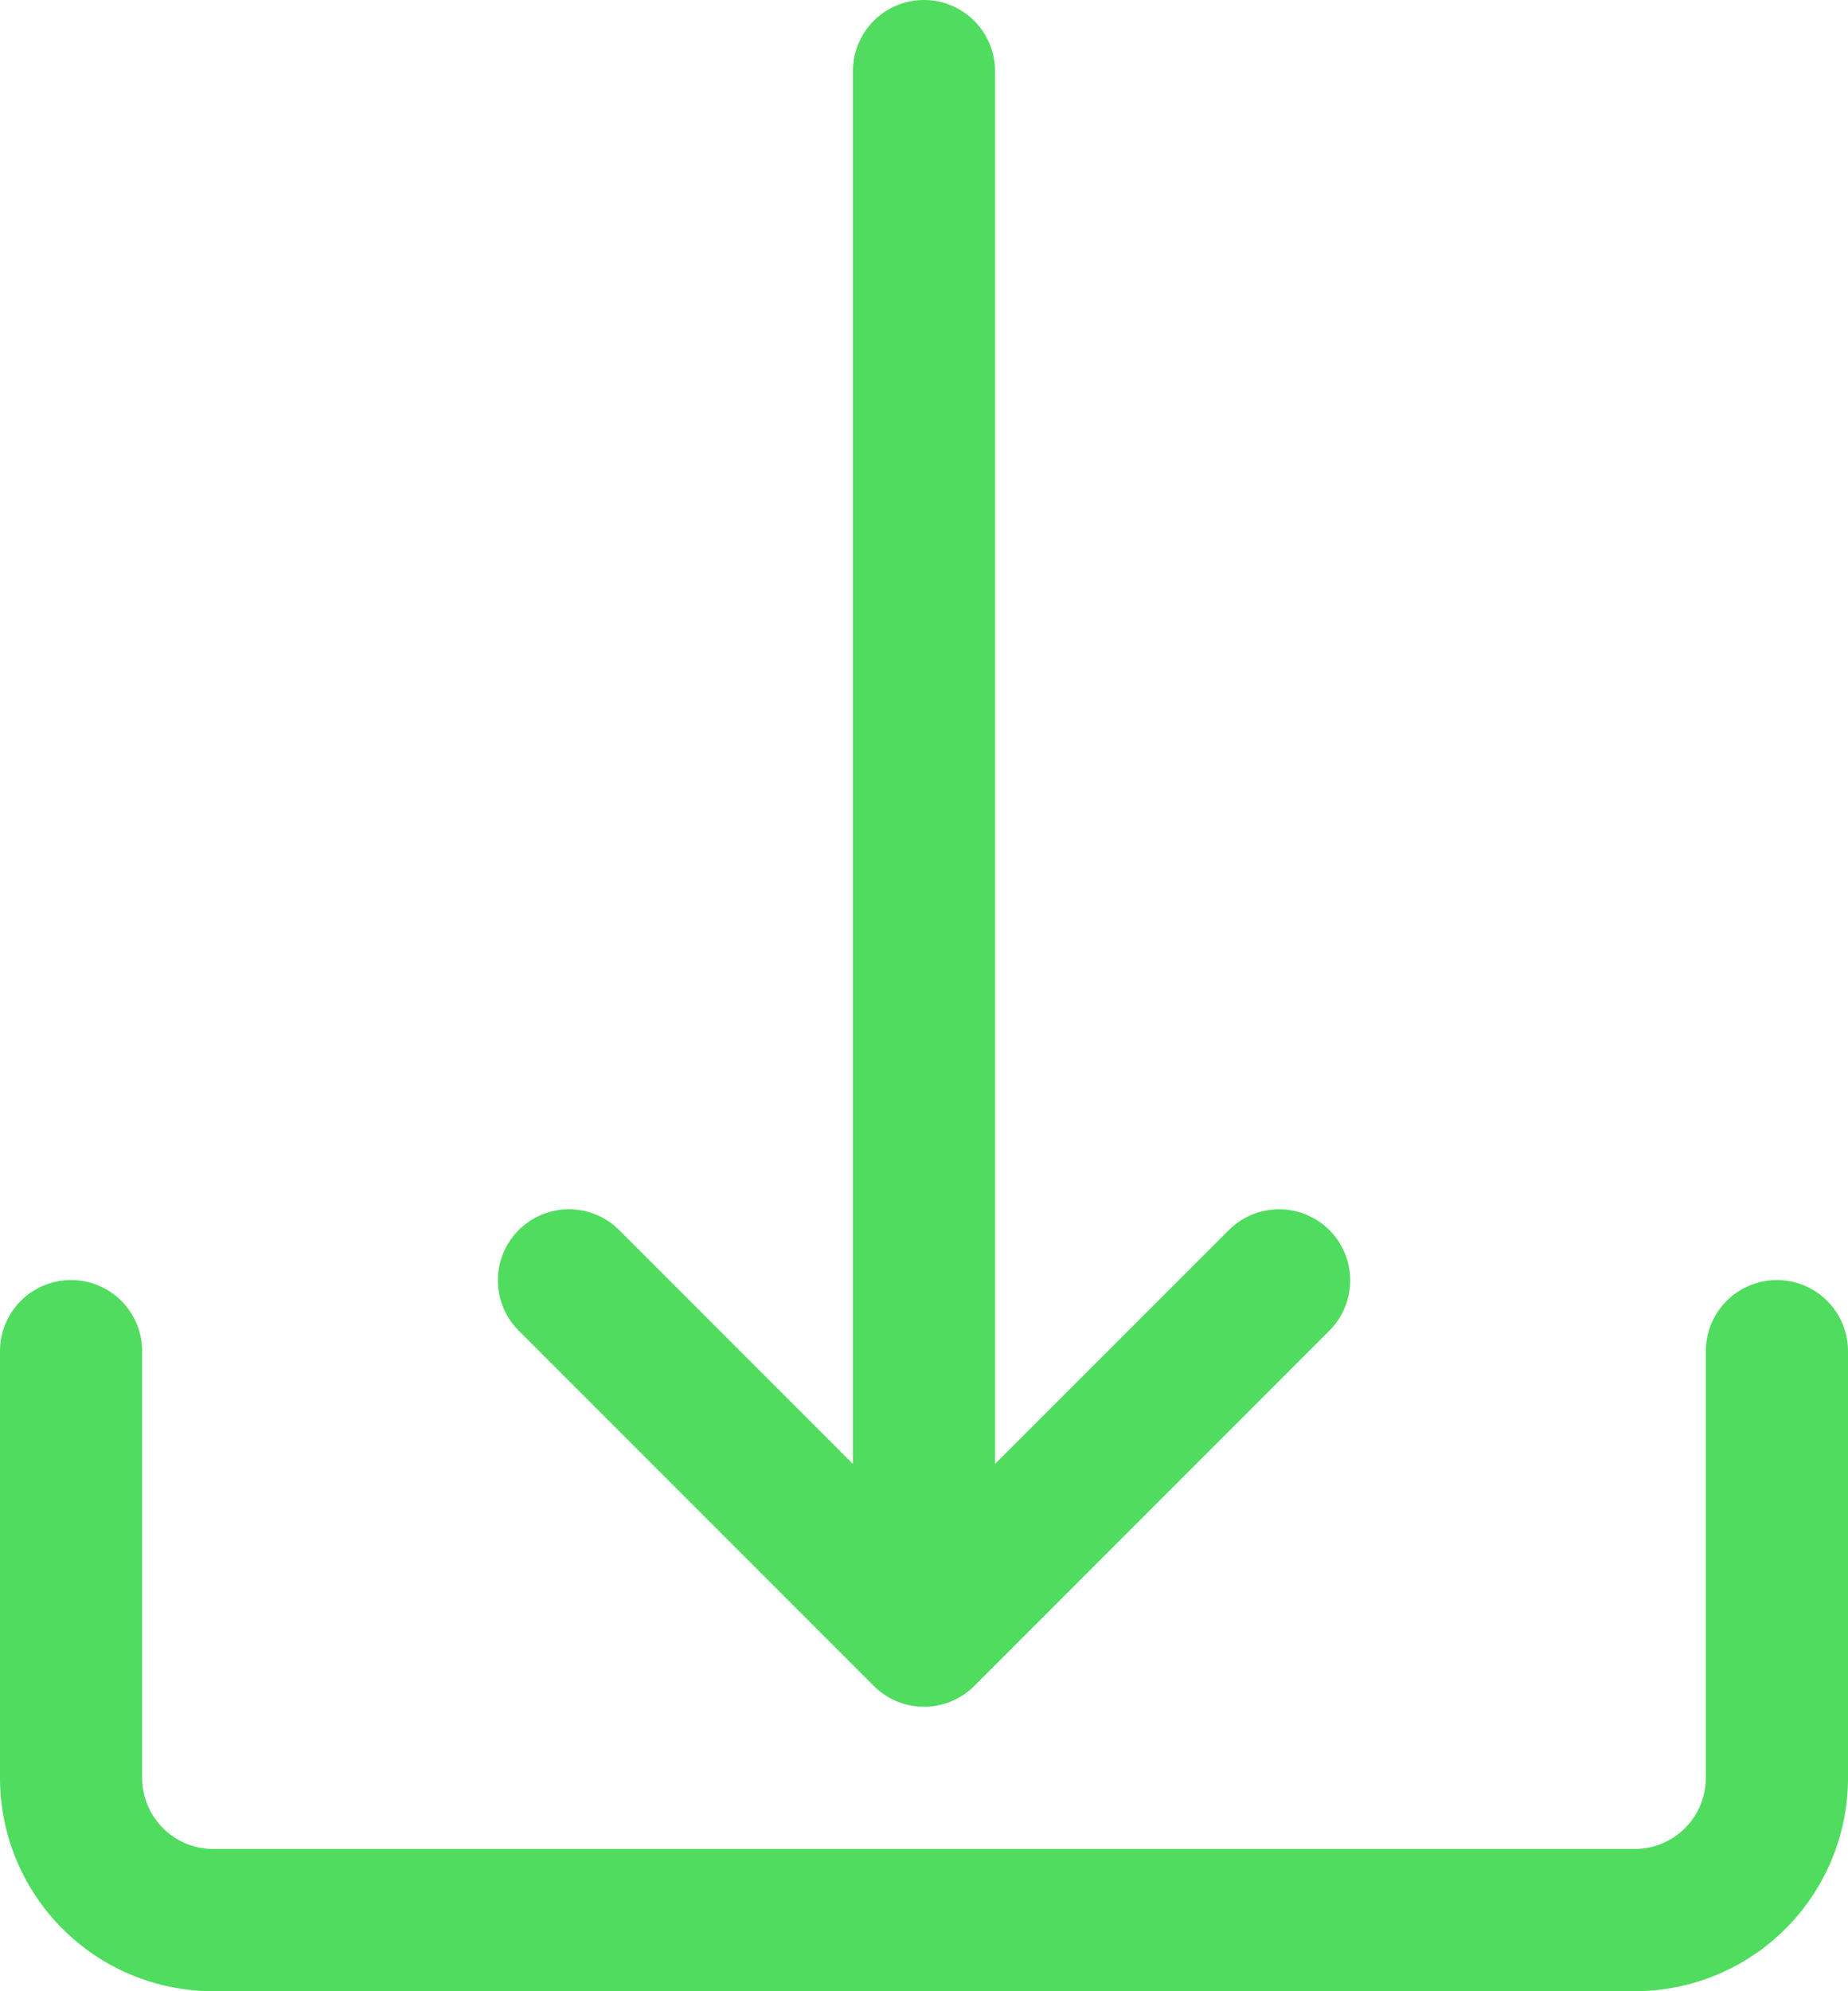
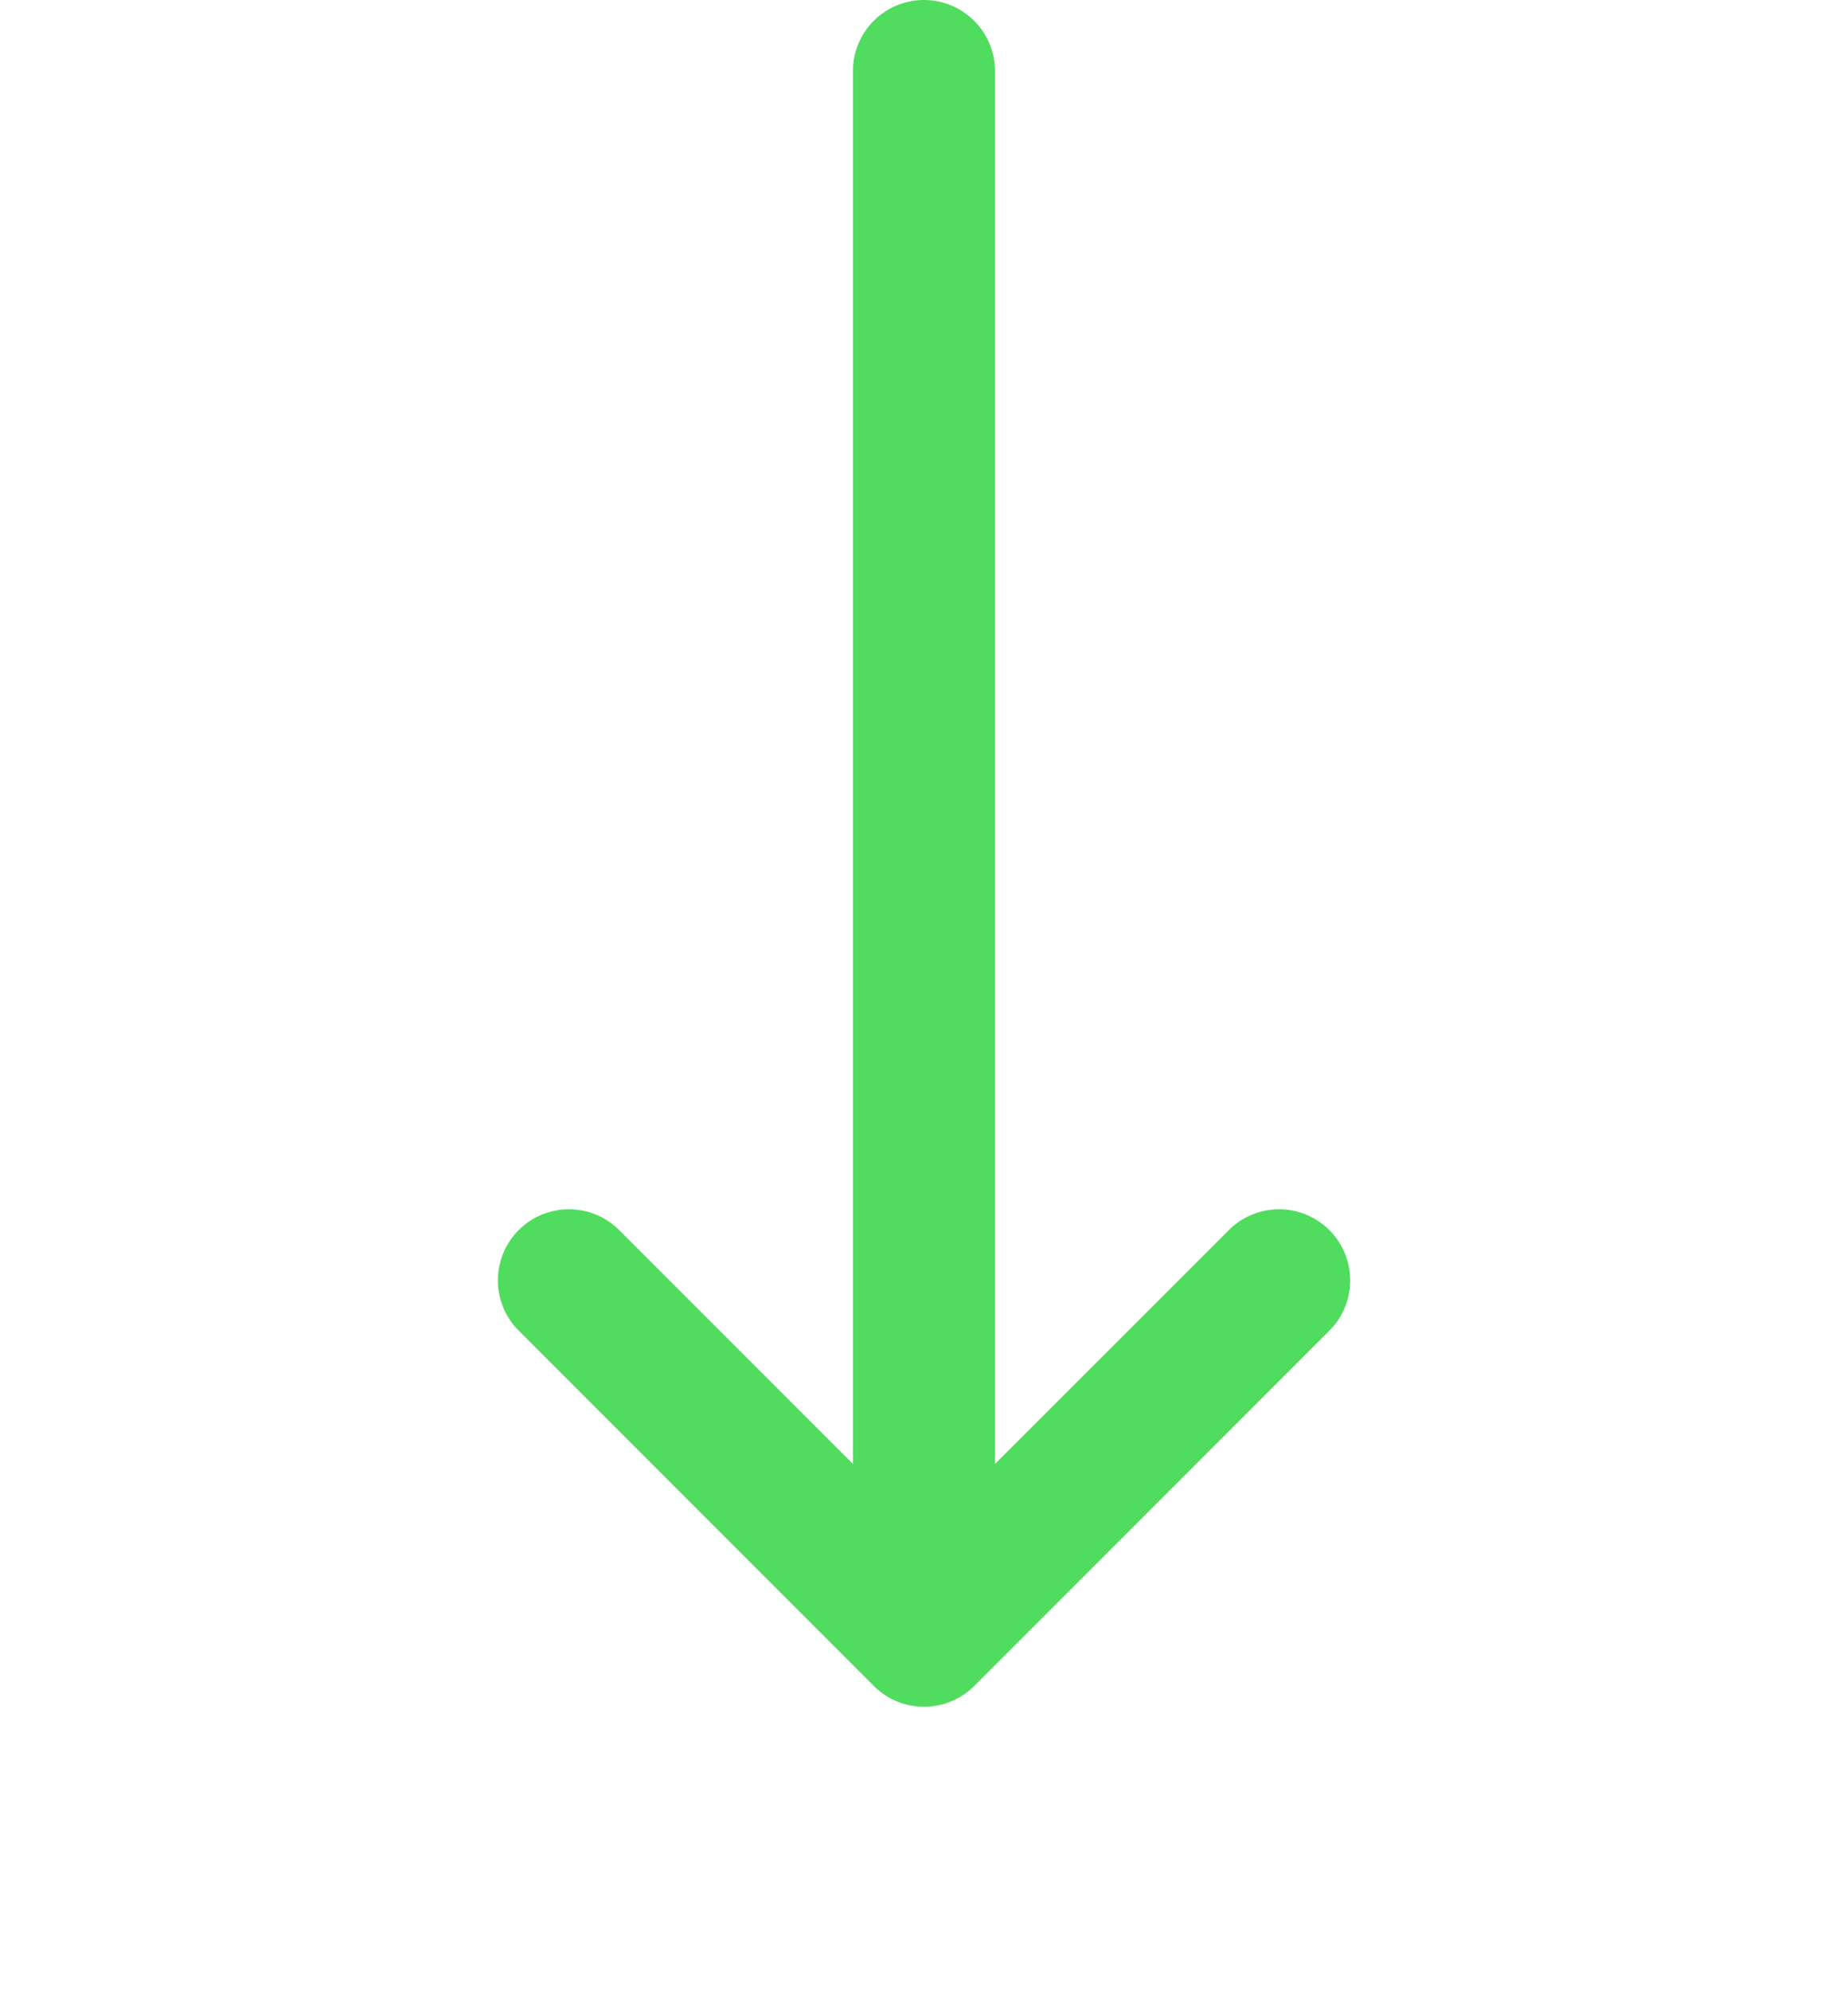
<svg xmlns="http://www.w3.org/2000/svg" width="55" height="59.231" viewBox="0 0 55 59.231">
  <g transform="translate(-34.133 -17.067)">
-     <path d="M87.017,324.267a2.115,2.115,0,0,0-2.115,2.115v12.692a2.115,2.115,0,0,1-2.115,2.115H40.479a2.115,2.115,0,0,1-2.115-2.115V326.382a2.115,2.115,0,0,0-4.231,0v12.692a6.346,6.346,0,0,0,6.346,6.346H82.787a6.346,6.346,0,0,0,6.346-6.346V326.382A2.115,2.115,0,0,0,87.017,324.267Z" transform="translate(0 -269.123)" fill="#50dc5f" />
    <path d="M166.476,17.067a2.115,2.115,0,0,0-2.115,2.115V60.614l-6.966-6.966a2.115,2.115,0,0,0-2.991,2.991l10.577,10.577a2.115,2.115,0,0,0,2.992,0l0,0,10.577-10.577a2.115,2.115,0,0,0-2.991-2.991l-6.97,6.966V19.182A2.115,2.115,0,0,0,166.476,17.067Z" transform="translate(-104.843)" fill="#50dc5f" />
  </g>
</svg>